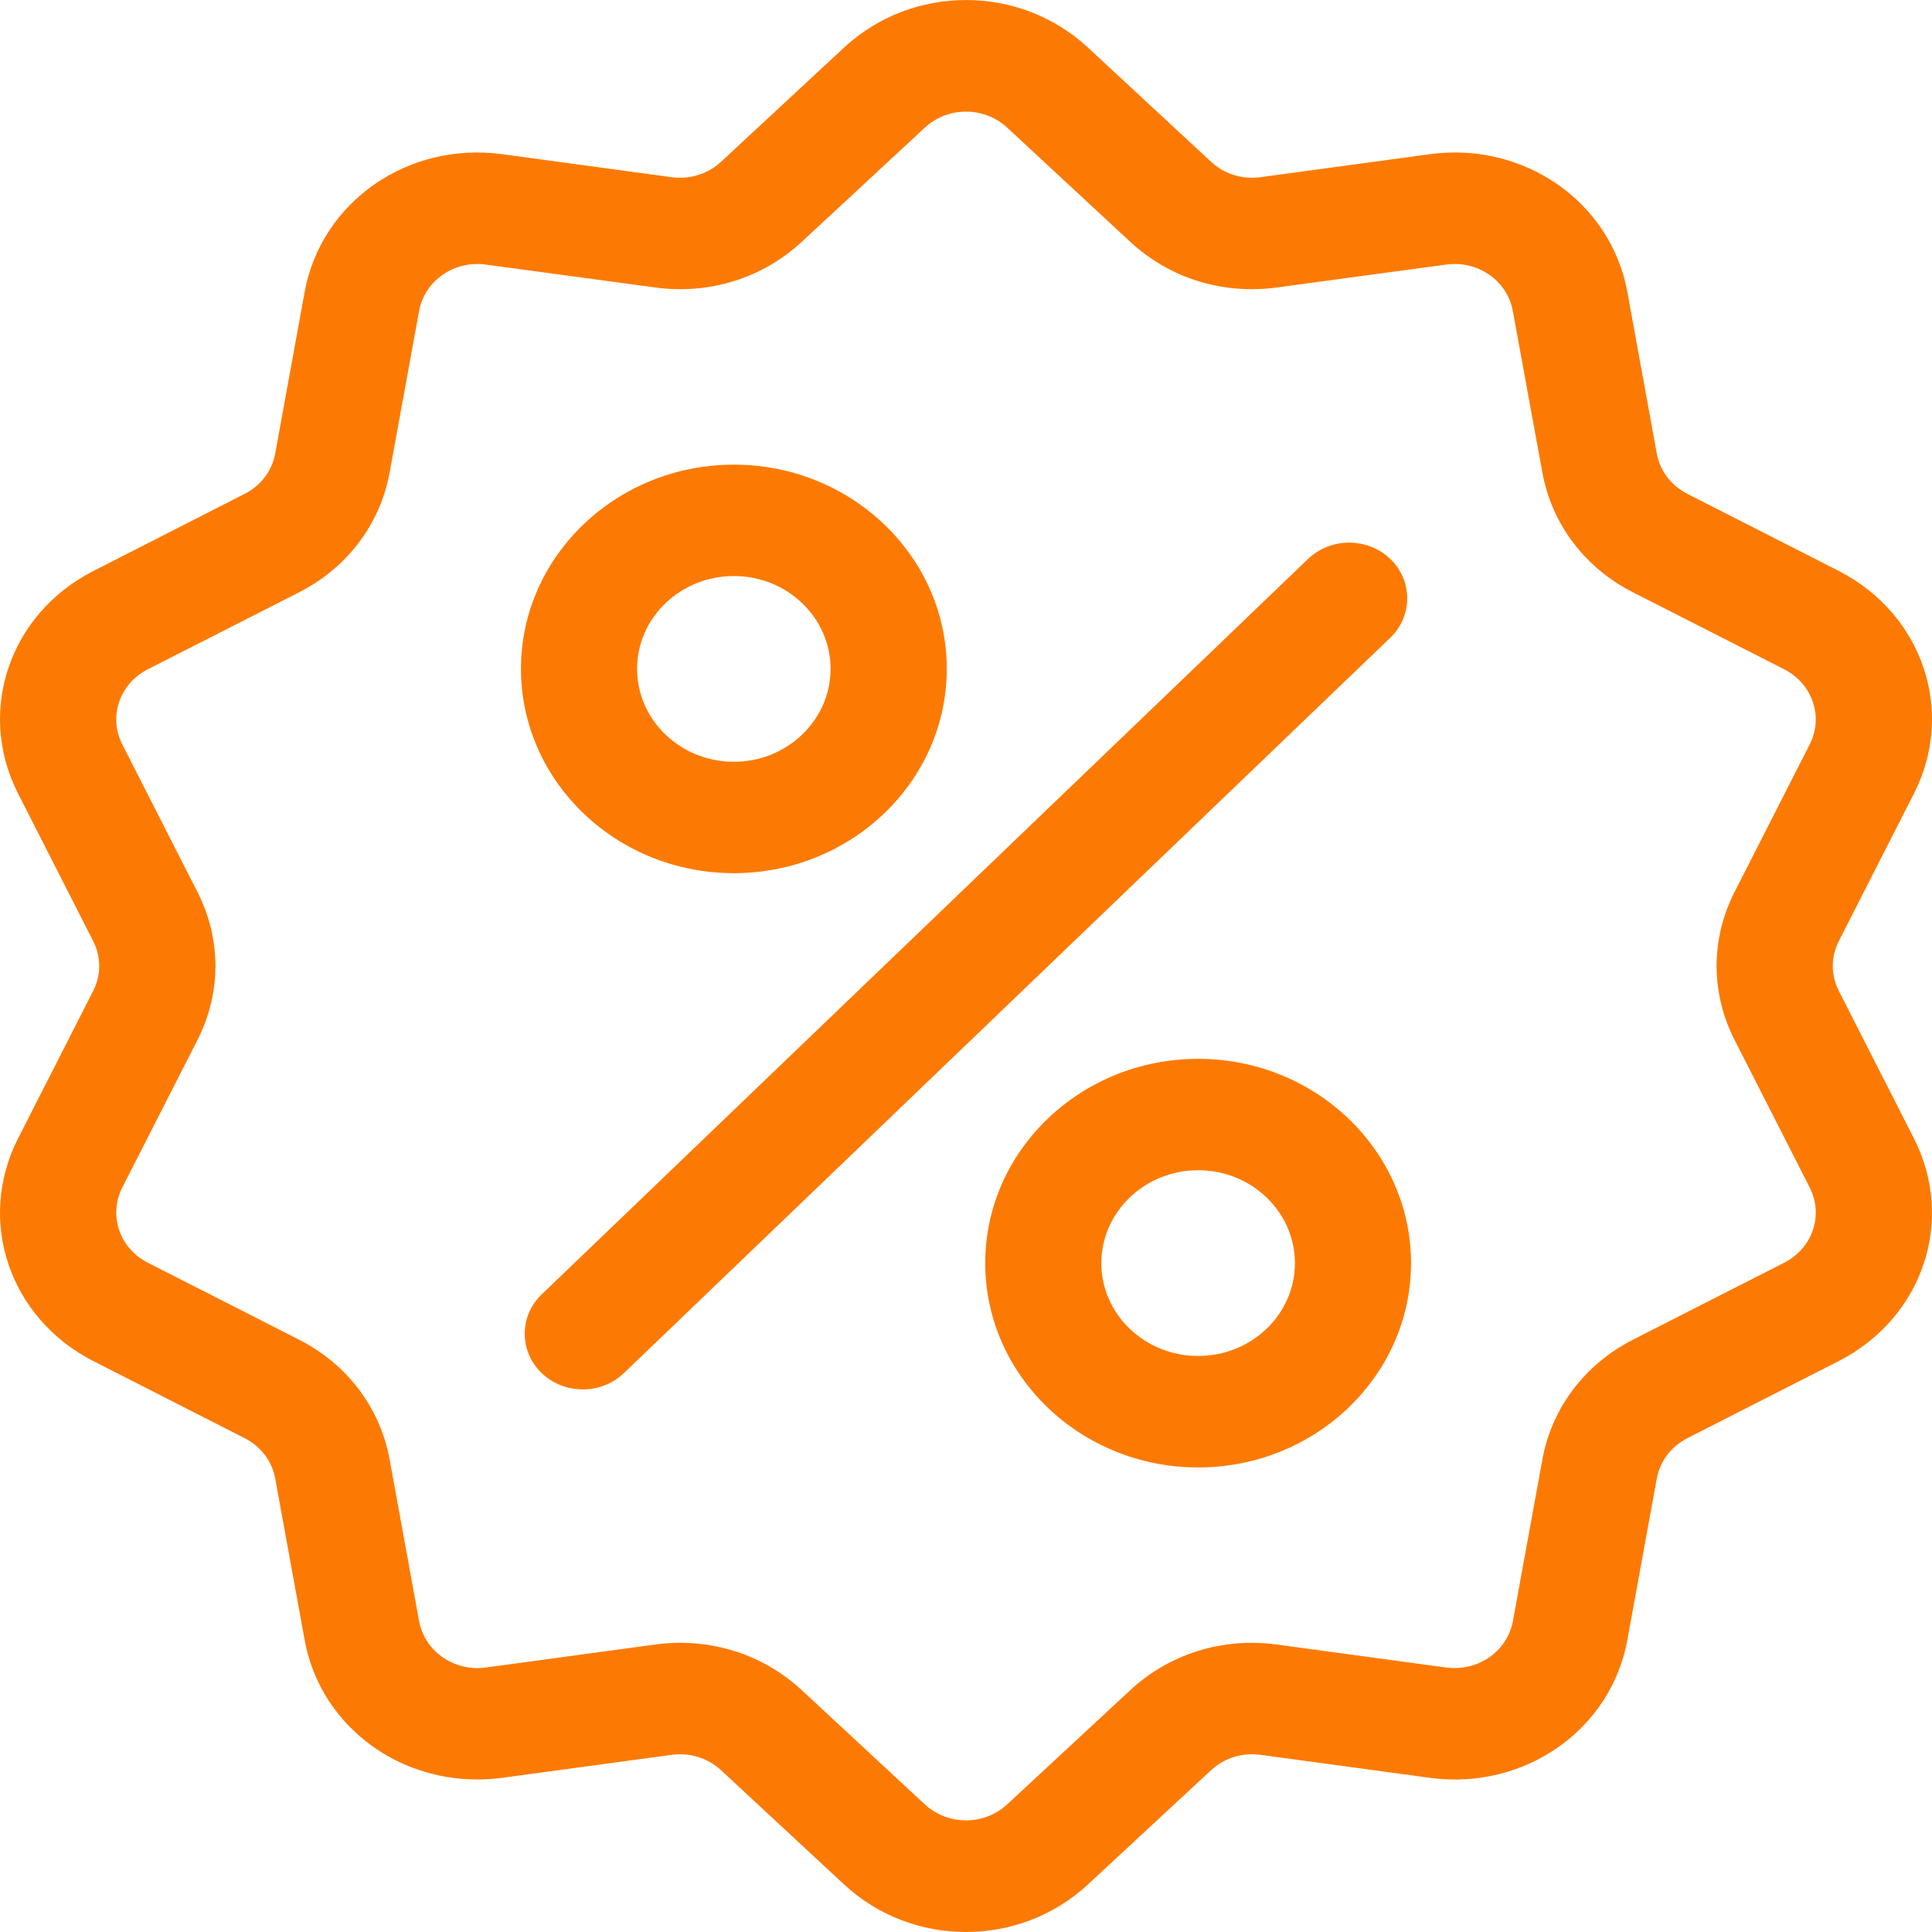
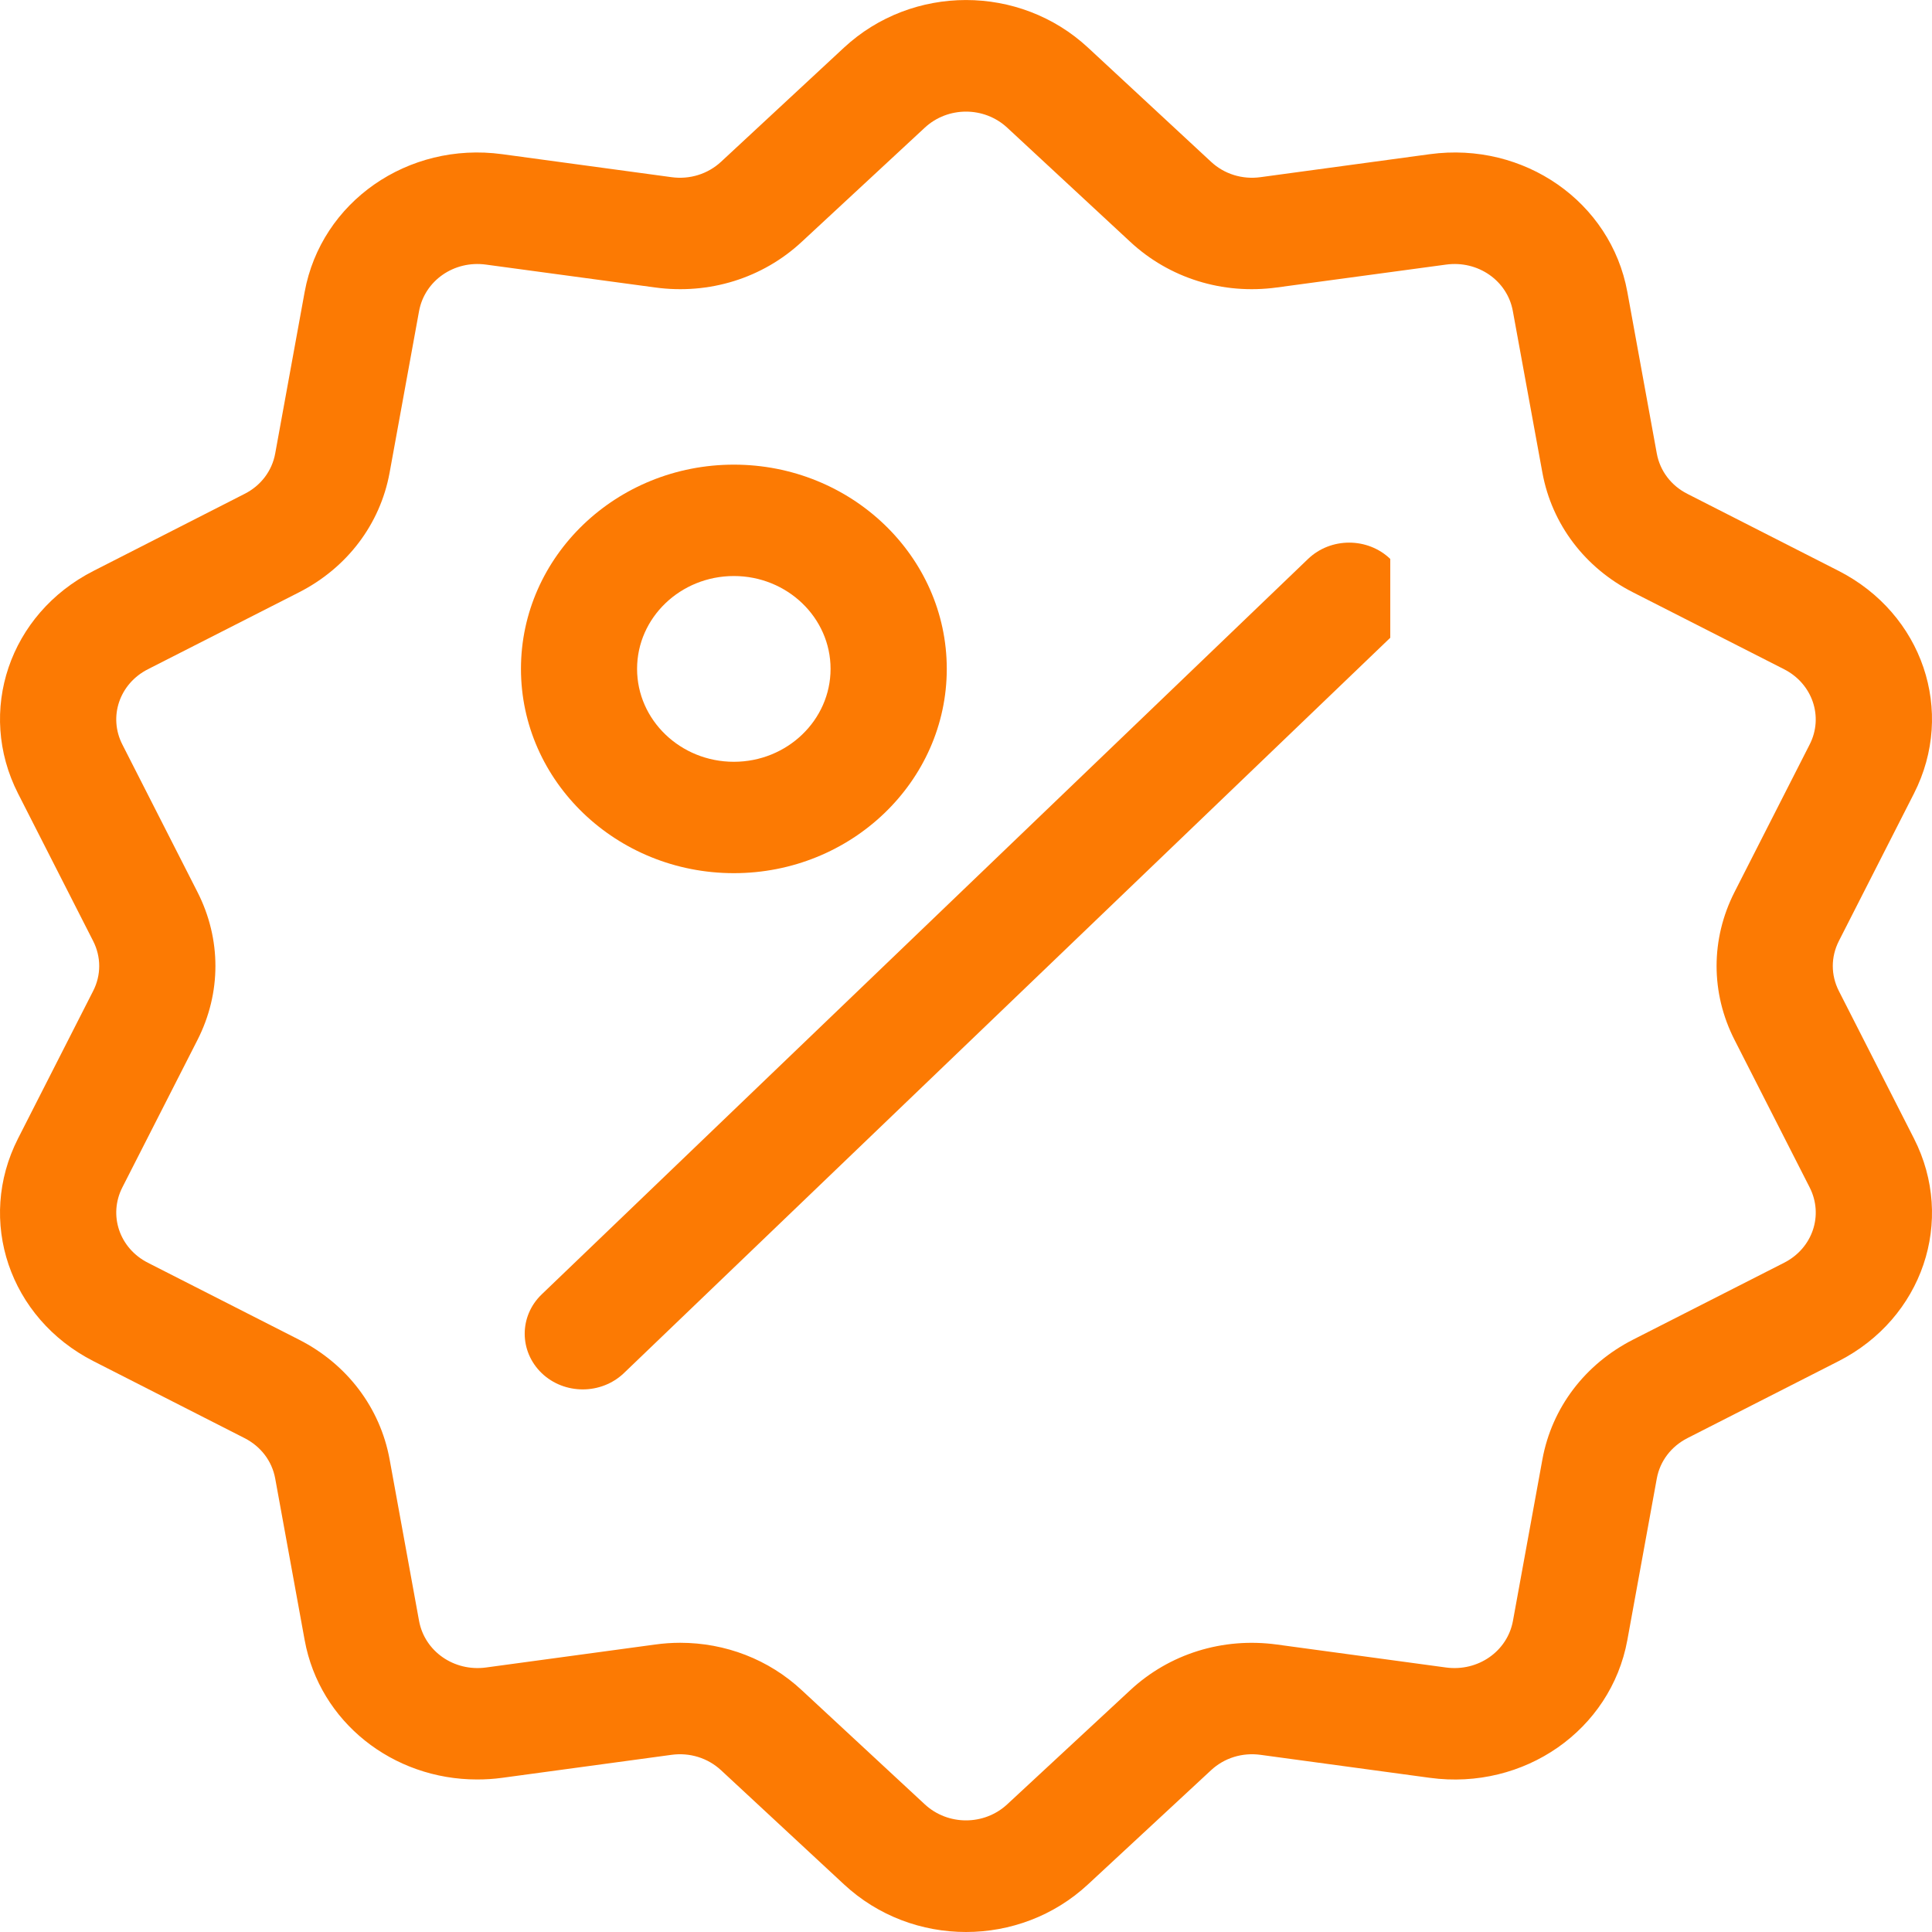
<svg xmlns="http://www.w3.org/2000/svg" width="20" height="20" viewBox="0 0 20 20" fill="none">
  <path d="M19.036 10.259C18.952 10.094 18.952 9.906 19.036 9.741L19.813 8.215C20.246 7.365 19.903 6.353 19.032 5.909L17.469 5.113C17.3 5.028 17.184 4.875 17.151 4.694L16.846 3.021C16.675 2.09 15.777 1.464 14.802 1.596L13.049 1.834C12.86 1.86 12.673 1.802 12.536 1.674L11.263 0.493C10.555 -0.164 9.445 -0.164 8.737 0.493L7.465 1.674C7.327 1.802 7.14 1.86 6.951 1.834L5.198 1.596C4.222 1.464 3.325 2.09 3.154 3.021L2.849 4.694C2.816 4.875 2.7 5.028 2.531 5.113L0.968 5.91C0.097 6.353 -0.246 7.365 0.187 8.215L0.964 9.741C1.048 9.906 1.048 10.095 0.964 10.259L0.187 11.785C-0.246 12.635 0.097 13.647 0.968 14.091L2.531 14.887C2.7 14.973 2.816 15.125 2.849 15.306L3.154 16.979C3.309 17.827 4.067 18.421 4.938 18.421C5.024 18.421 5.111 18.416 5.198 18.404L6.951 18.166C7.14 18.14 7.327 18.198 7.465 18.326L8.737 19.507C9.091 19.836 9.545 20 10 20C10.454 20 10.909 19.836 11.263 19.507L12.536 18.326C12.673 18.198 12.86 18.14 13.049 18.166L14.802 18.404C15.778 18.536 16.675 17.91 16.846 16.979L17.151 15.306C17.184 15.125 17.3 14.973 17.469 14.887L19.032 14.091C19.903 13.647 20.246 12.635 19.813 11.785L19.036 10.259ZM18.469 13.072L16.905 13.868C16.407 14.122 16.065 14.573 15.967 15.107L15.662 16.779C15.604 17.095 15.3 17.306 14.97 17.262L13.217 17.024C12.658 16.948 12.105 17.12 11.7 17.497L10.427 18.678C10.188 18.9 9.812 18.9 9.573 18.678L8.3 17.497C7.958 17.178 7.509 17.006 7.041 17.006C6.956 17.006 6.869 17.012 6.783 17.024L5.03 17.262C4.7 17.306 4.396 17.095 4.338 16.779L4.033 15.106C3.935 14.573 3.593 14.121 3.095 13.868L1.531 13.072C1.236 12.922 1.12 12.579 1.267 12.291L2.044 10.766C2.292 10.279 2.292 9.721 2.044 9.234L1.267 7.708C1.12 7.421 1.236 7.078 1.531 6.928L3.095 6.132C3.593 5.878 3.935 5.427 4.033 4.894L4.338 3.221C4.396 2.905 4.7 2.694 5.03 2.739L6.783 2.976C7.341 3.052 7.895 2.88 8.3 2.503L9.573 1.322C9.812 1.1 10.188 1.1 10.427 1.322L11.7 2.503C12.105 2.88 12.658 3.052 13.217 2.976L14.97 2.739C15.3 2.694 15.604 2.905 15.661 3.221L15.967 4.894C16.065 5.427 16.407 5.879 16.905 6.132L18.469 6.928C18.763 7.078 18.88 7.421 18.733 7.708L17.956 9.234C17.708 9.721 17.708 10.279 17.956 10.765L18.733 12.291C18.88 12.579 18.764 12.922 18.469 13.072Z" fill="#FC7A03" />
-   <path d="M14.392 5.786C14.157 5.561 13.776 5.561 13.541 5.786L5.608 13.399C5.373 13.624 5.373 13.989 5.608 14.215C5.725 14.327 5.879 14.383 6.033 14.383C6.186 14.383 6.34 14.327 6.458 14.215L14.392 6.602C14.626 6.377 14.626 6.011 14.392 5.786Z" fill="#FC7A03" />
+   <path d="M14.392 5.786C14.157 5.561 13.776 5.561 13.541 5.786L5.608 13.399C5.373 13.624 5.373 13.989 5.608 14.215C5.725 14.327 5.879 14.383 6.033 14.383C6.186 14.383 6.34 14.327 6.458 14.215L14.392 6.602Z" fill="#FC7A03" />
  <path d="M7.597 4.81C6.381 4.81 5.393 5.758 5.393 6.924C5.393 8.09 6.381 9.039 7.597 9.039C8.812 9.039 9.801 8.09 9.801 6.924C9.801 5.758 8.812 4.81 7.597 4.81ZM7.597 7.886C7.044 7.886 6.595 7.454 6.595 6.924C6.595 6.394 7.044 5.963 7.597 5.963C8.149 5.963 8.598 6.394 8.598 6.924C8.598 7.454 8.149 7.886 7.597 7.886Z" fill="#FC7A03" />
-   <path d="M12.403 10.961C11.188 10.961 10.199 11.91 10.199 13.076C10.199 14.242 11.188 15.191 12.403 15.191C13.618 15.191 14.607 14.242 14.607 13.076C14.607 11.91 13.618 10.961 12.403 10.961ZM12.403 14.037C11.851 14.037 11.401 13.606 11.401 13.076C11.401 12.546 11.851 12.114 12.403 12.114C12.956 12.114 13.405 12.546 13.405 13.076C13.405 13.606 12.956 14.037 12.403 14.037Z" fill="#FC7A03" />
</svg>